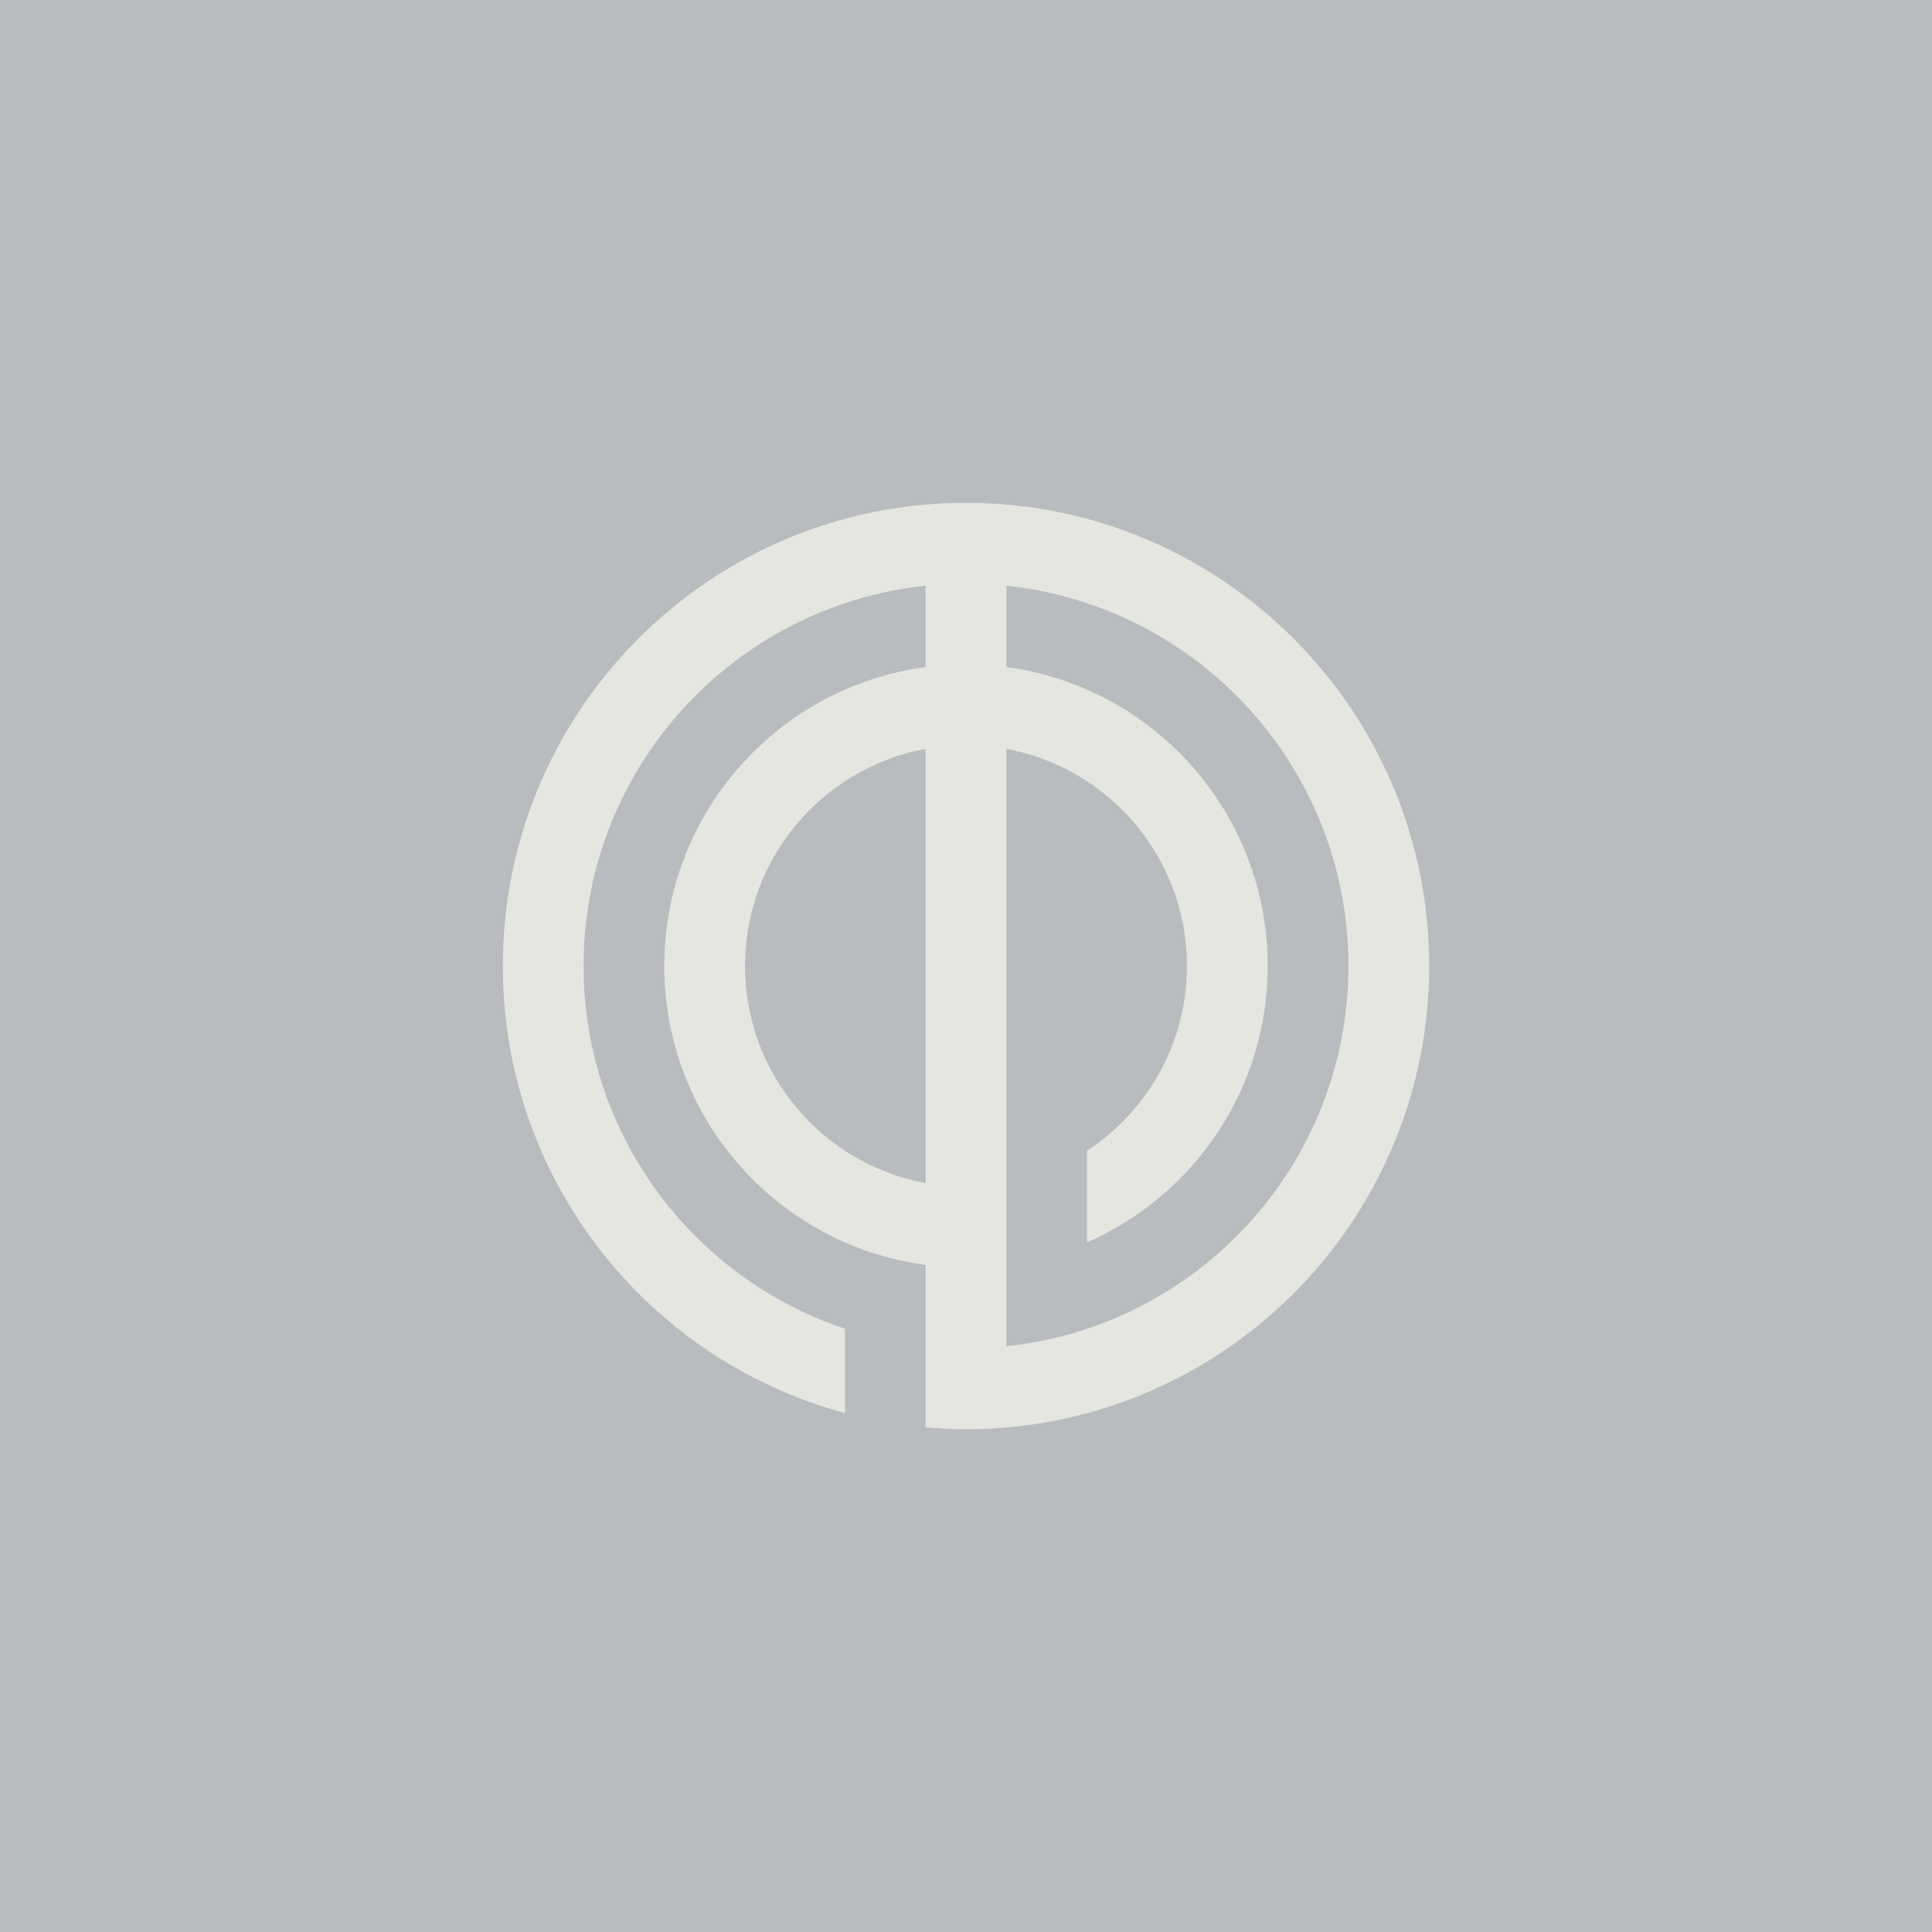
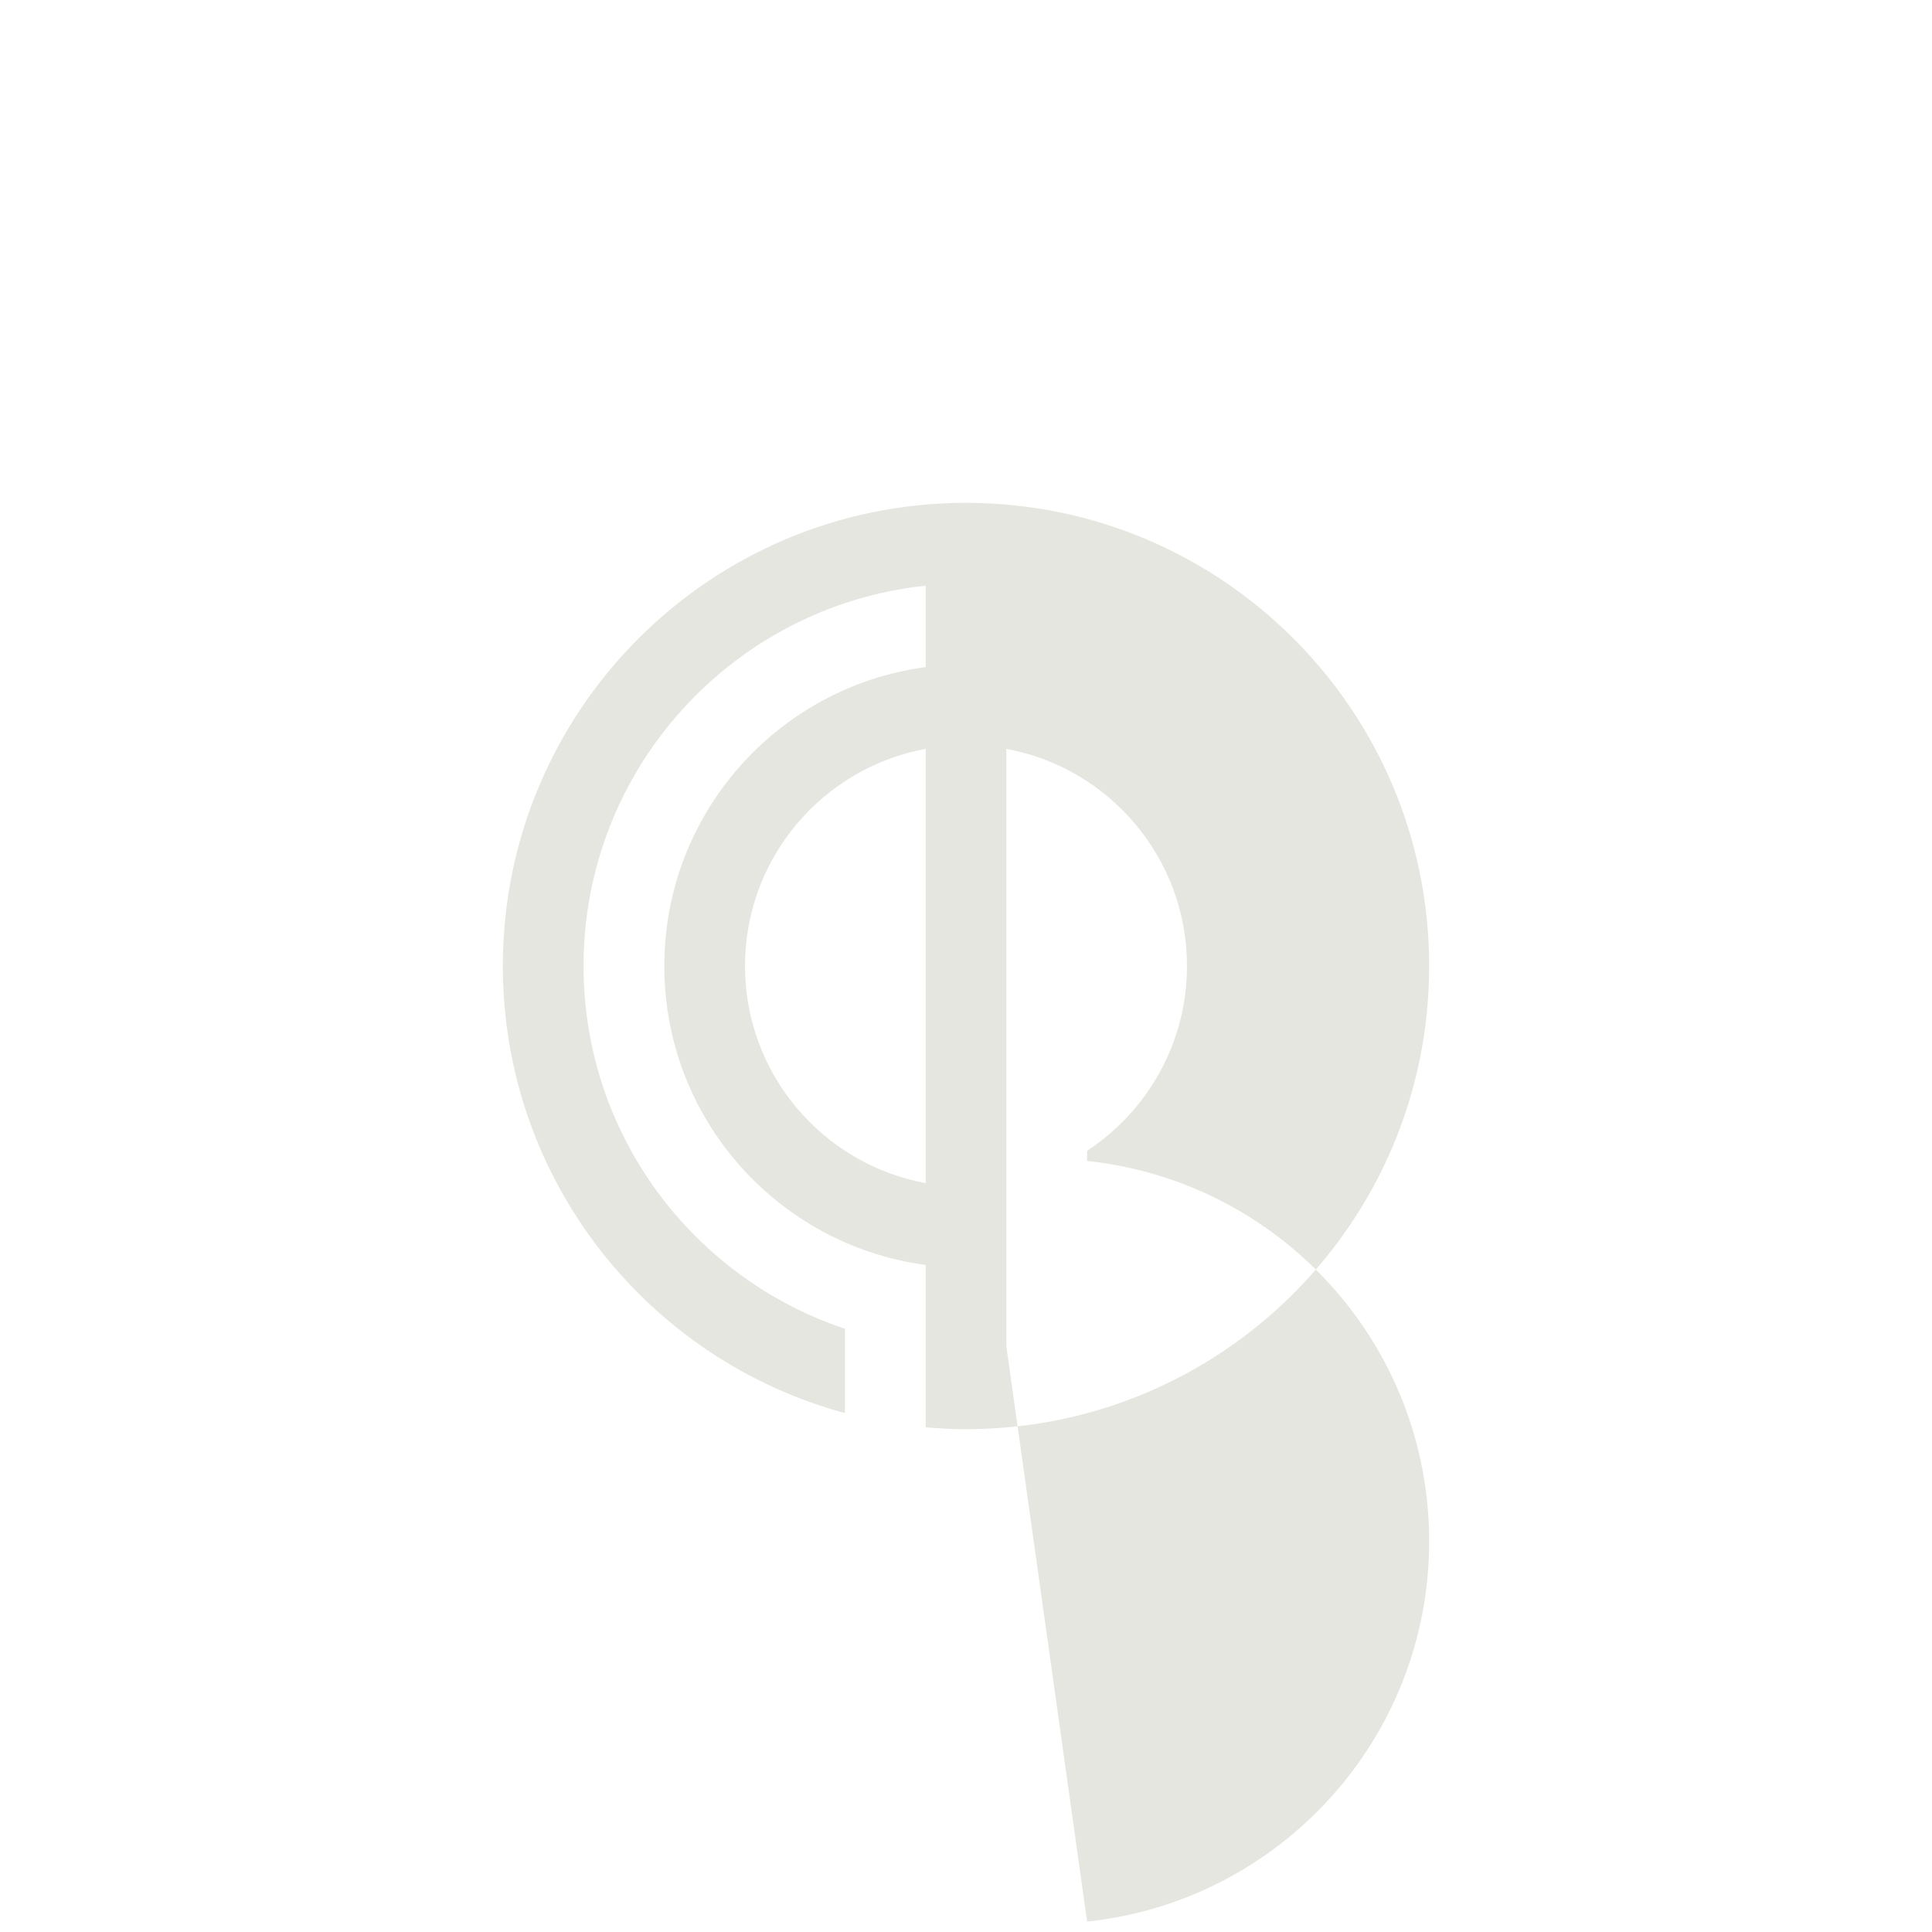
<svg xmlns="http://www.w3.org/2000/svg" id="a" data-name="Layer 1" viewBox="0 0 80 80">
  <defs>
    <style>
      .b {
        fill: #e6e6e1;
      }

      .c {
        fill: #52595d;
        opacity: .4;
      }
    </style>
  </defs>
-   <rect class="c" width="80" height="80" />
-   <path class="b" d="m40,20.821c-10.592,0-19.179,8.587-19.179,19.179,0,8.857,6.005,16.307,14.165,18.512v-3.492c-6.287-2.098-10.822-8.027-10.822-15.02,0-8.181,6.205-14.912,14.165-15.747v3.369c-6.109.817-10.822,6.046-10.822,12.379,0,6.333,4.712,11.561,10.822,12.378v6.723c.551.048,1.108.077,1.671.077,10.592,0,19.179-8.586,19.179-19.178,0-10.592-8.587-19.179-19.179-19.179Zm-1.671,28.169c-4.255-.786-7.479-4.509-7.479-8.991,0-4.482,3.224-8.204,7.479-8.991v17.981Zm3.342,6.757v-24.738c4.255.786,7.479,4.509,7.479,8.991,0,3.201-1.647,6.014-4.136,7.65v3.793c4.403-1.932,7.479-6.327,7.479-11.443,0-6.333-4.713-11.561-10.822-12.379v-3.369c7.96.835,14.165,7.566,14.165,15.747,0,8.181-6.204,14.912-14.165,15.747Z" />
+   <path class="b" d="m40,20.821c-10.592,0-19.179,8.587-19.179,19.179,0,8.857,6.005,16.307,14.165,18.512v-3.492c-6.287-2.098-10.822-8.027-10.822-15.02,0-8.181,6.205-14.912,14.165-15.747v3.369c-6.109.817-10.822,6.046-10.822,12.379,0,6.333,4.712,11.561,10.822,12.378v6.723c.551.048,1.108.077,1.671.077,10.592,0,19.179-8.586,19.179-19.178,0-10.592-8.587-19.179-19.179-19.179Zm-1.671,28.169c-4.255-.786-7.479-4.509-7.479-8.991,0-4.482,3.224-8.204,7.479-8.991v17.981Zm3.342,6.757v-24.738c4.255.786,7.479,4.509,7.479,8.991,0,3.201-1.647,6.014-4.136,7.65v3.793v-3.369c7.96.835,14.165,7.566,14.165,15.747,0,8.181-6.204,14.912-14.165,15.747Z" />
</svg>